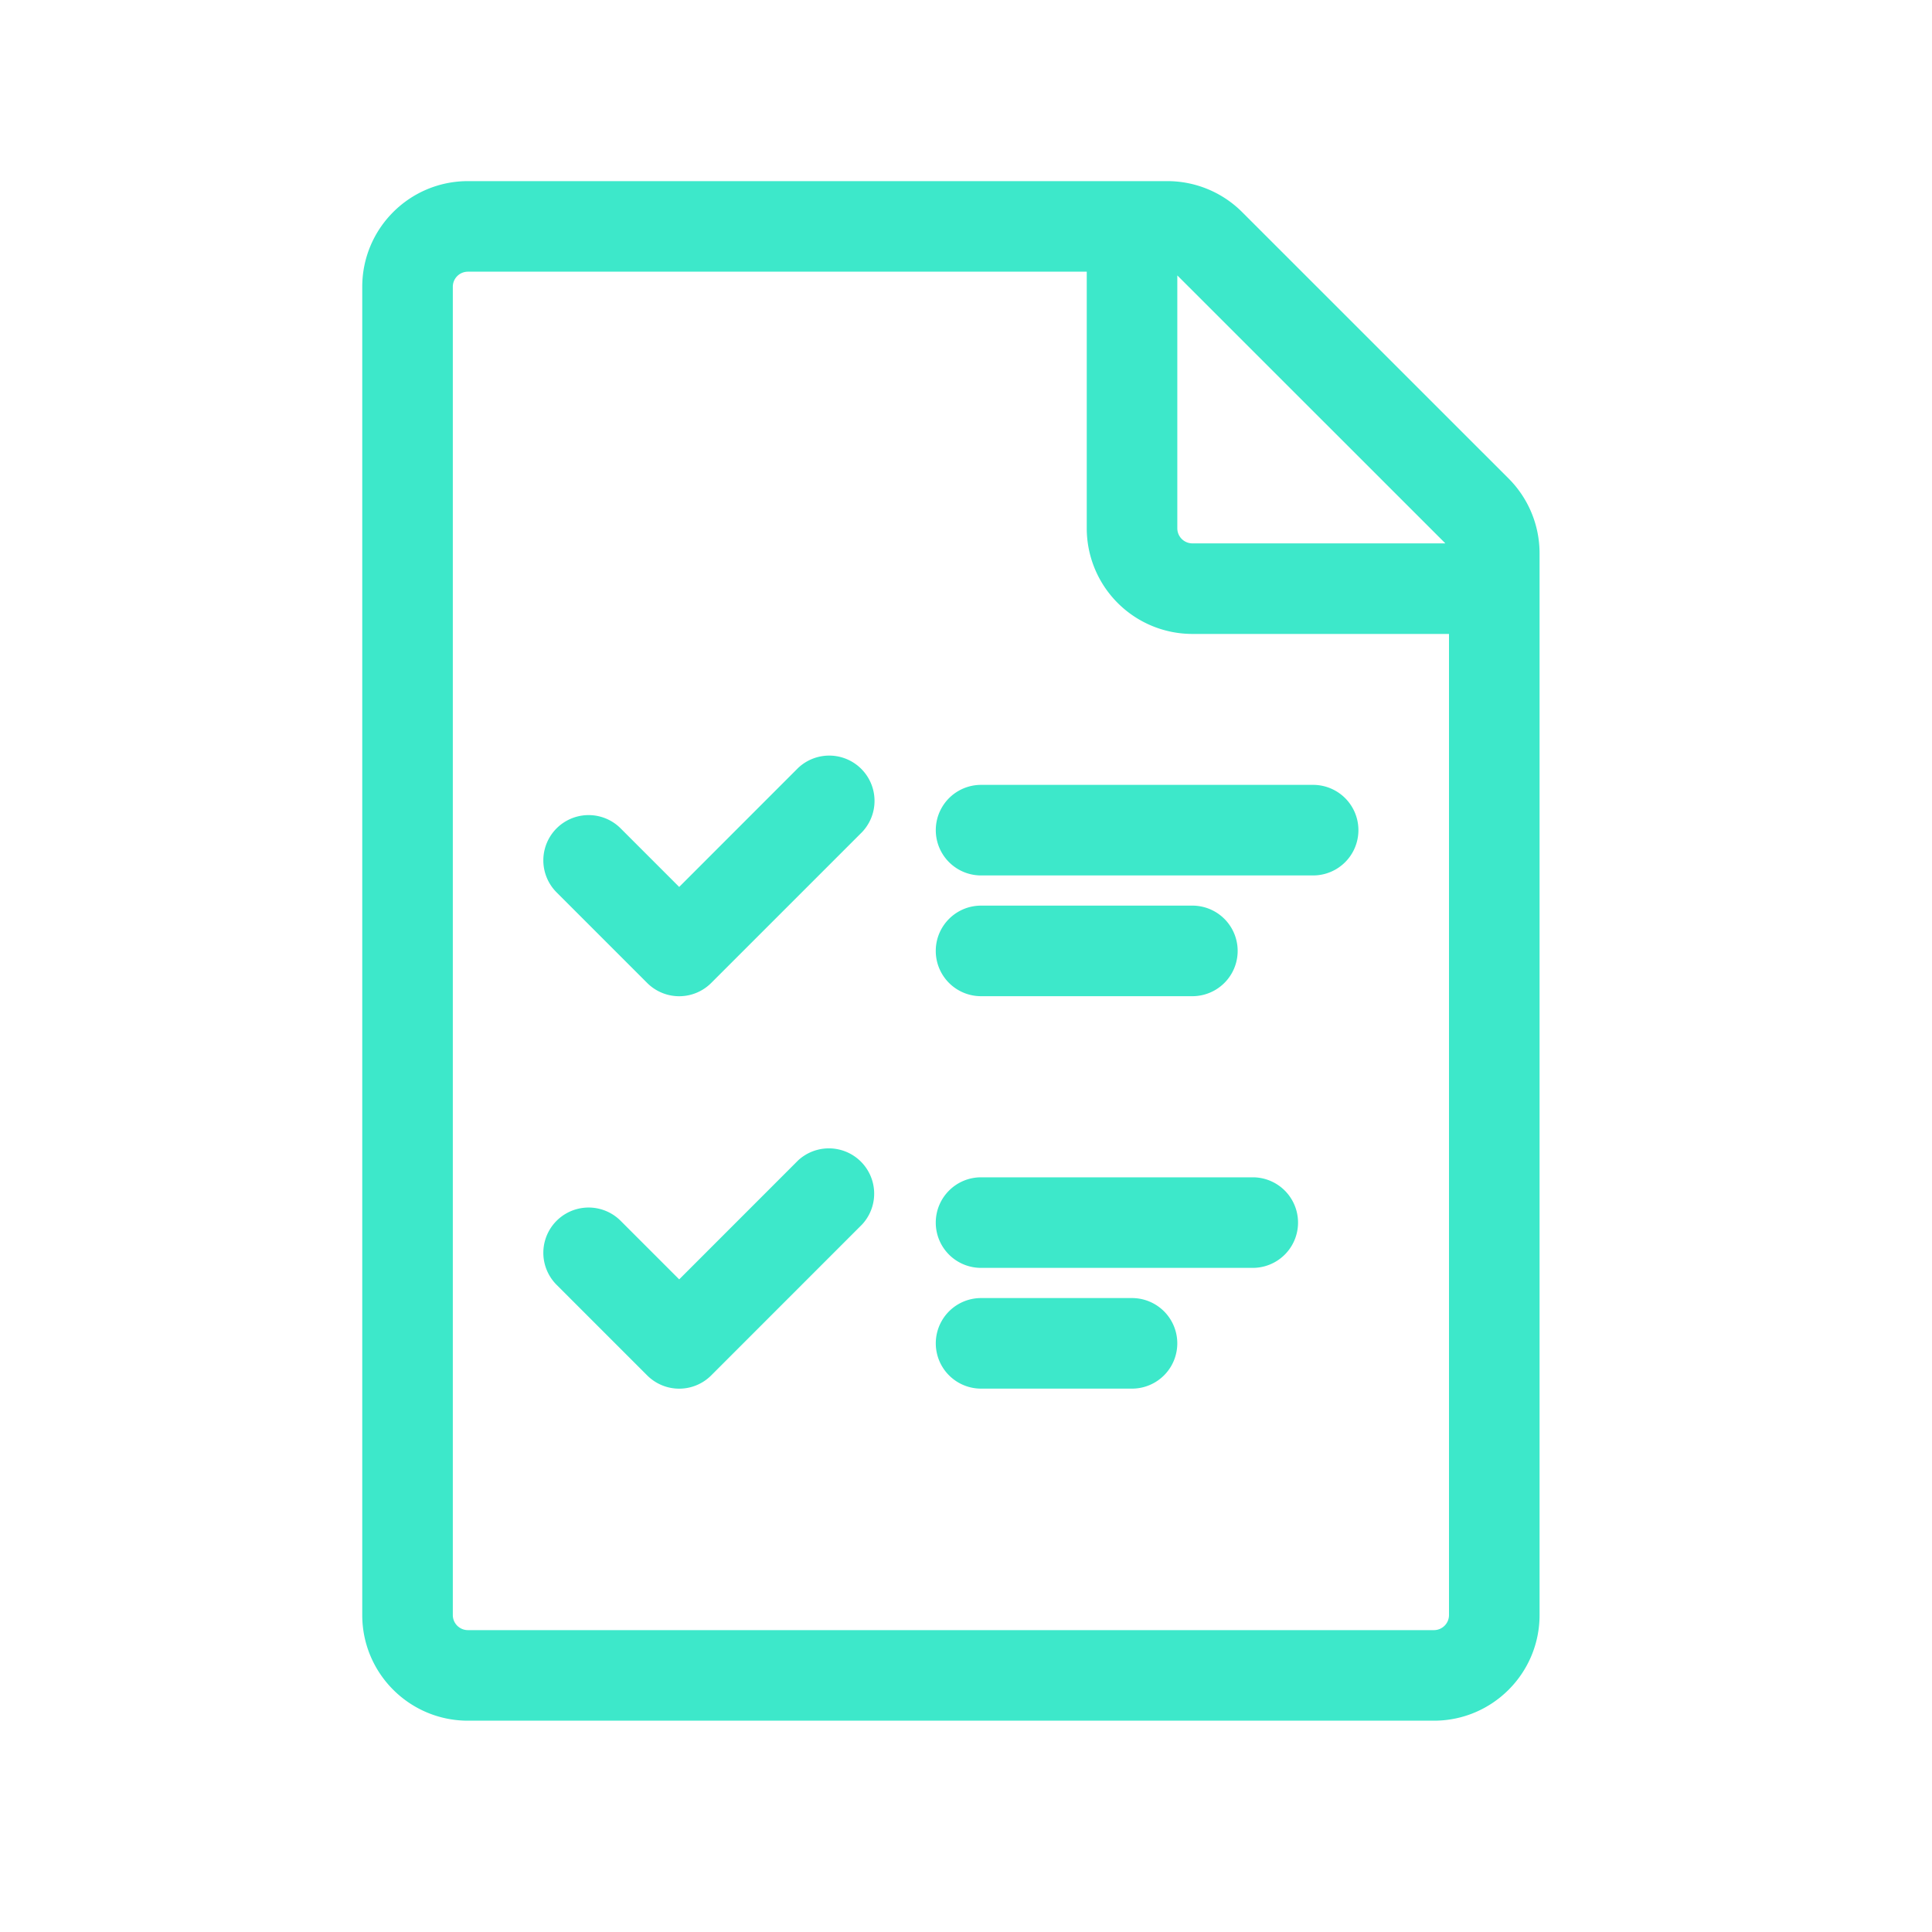
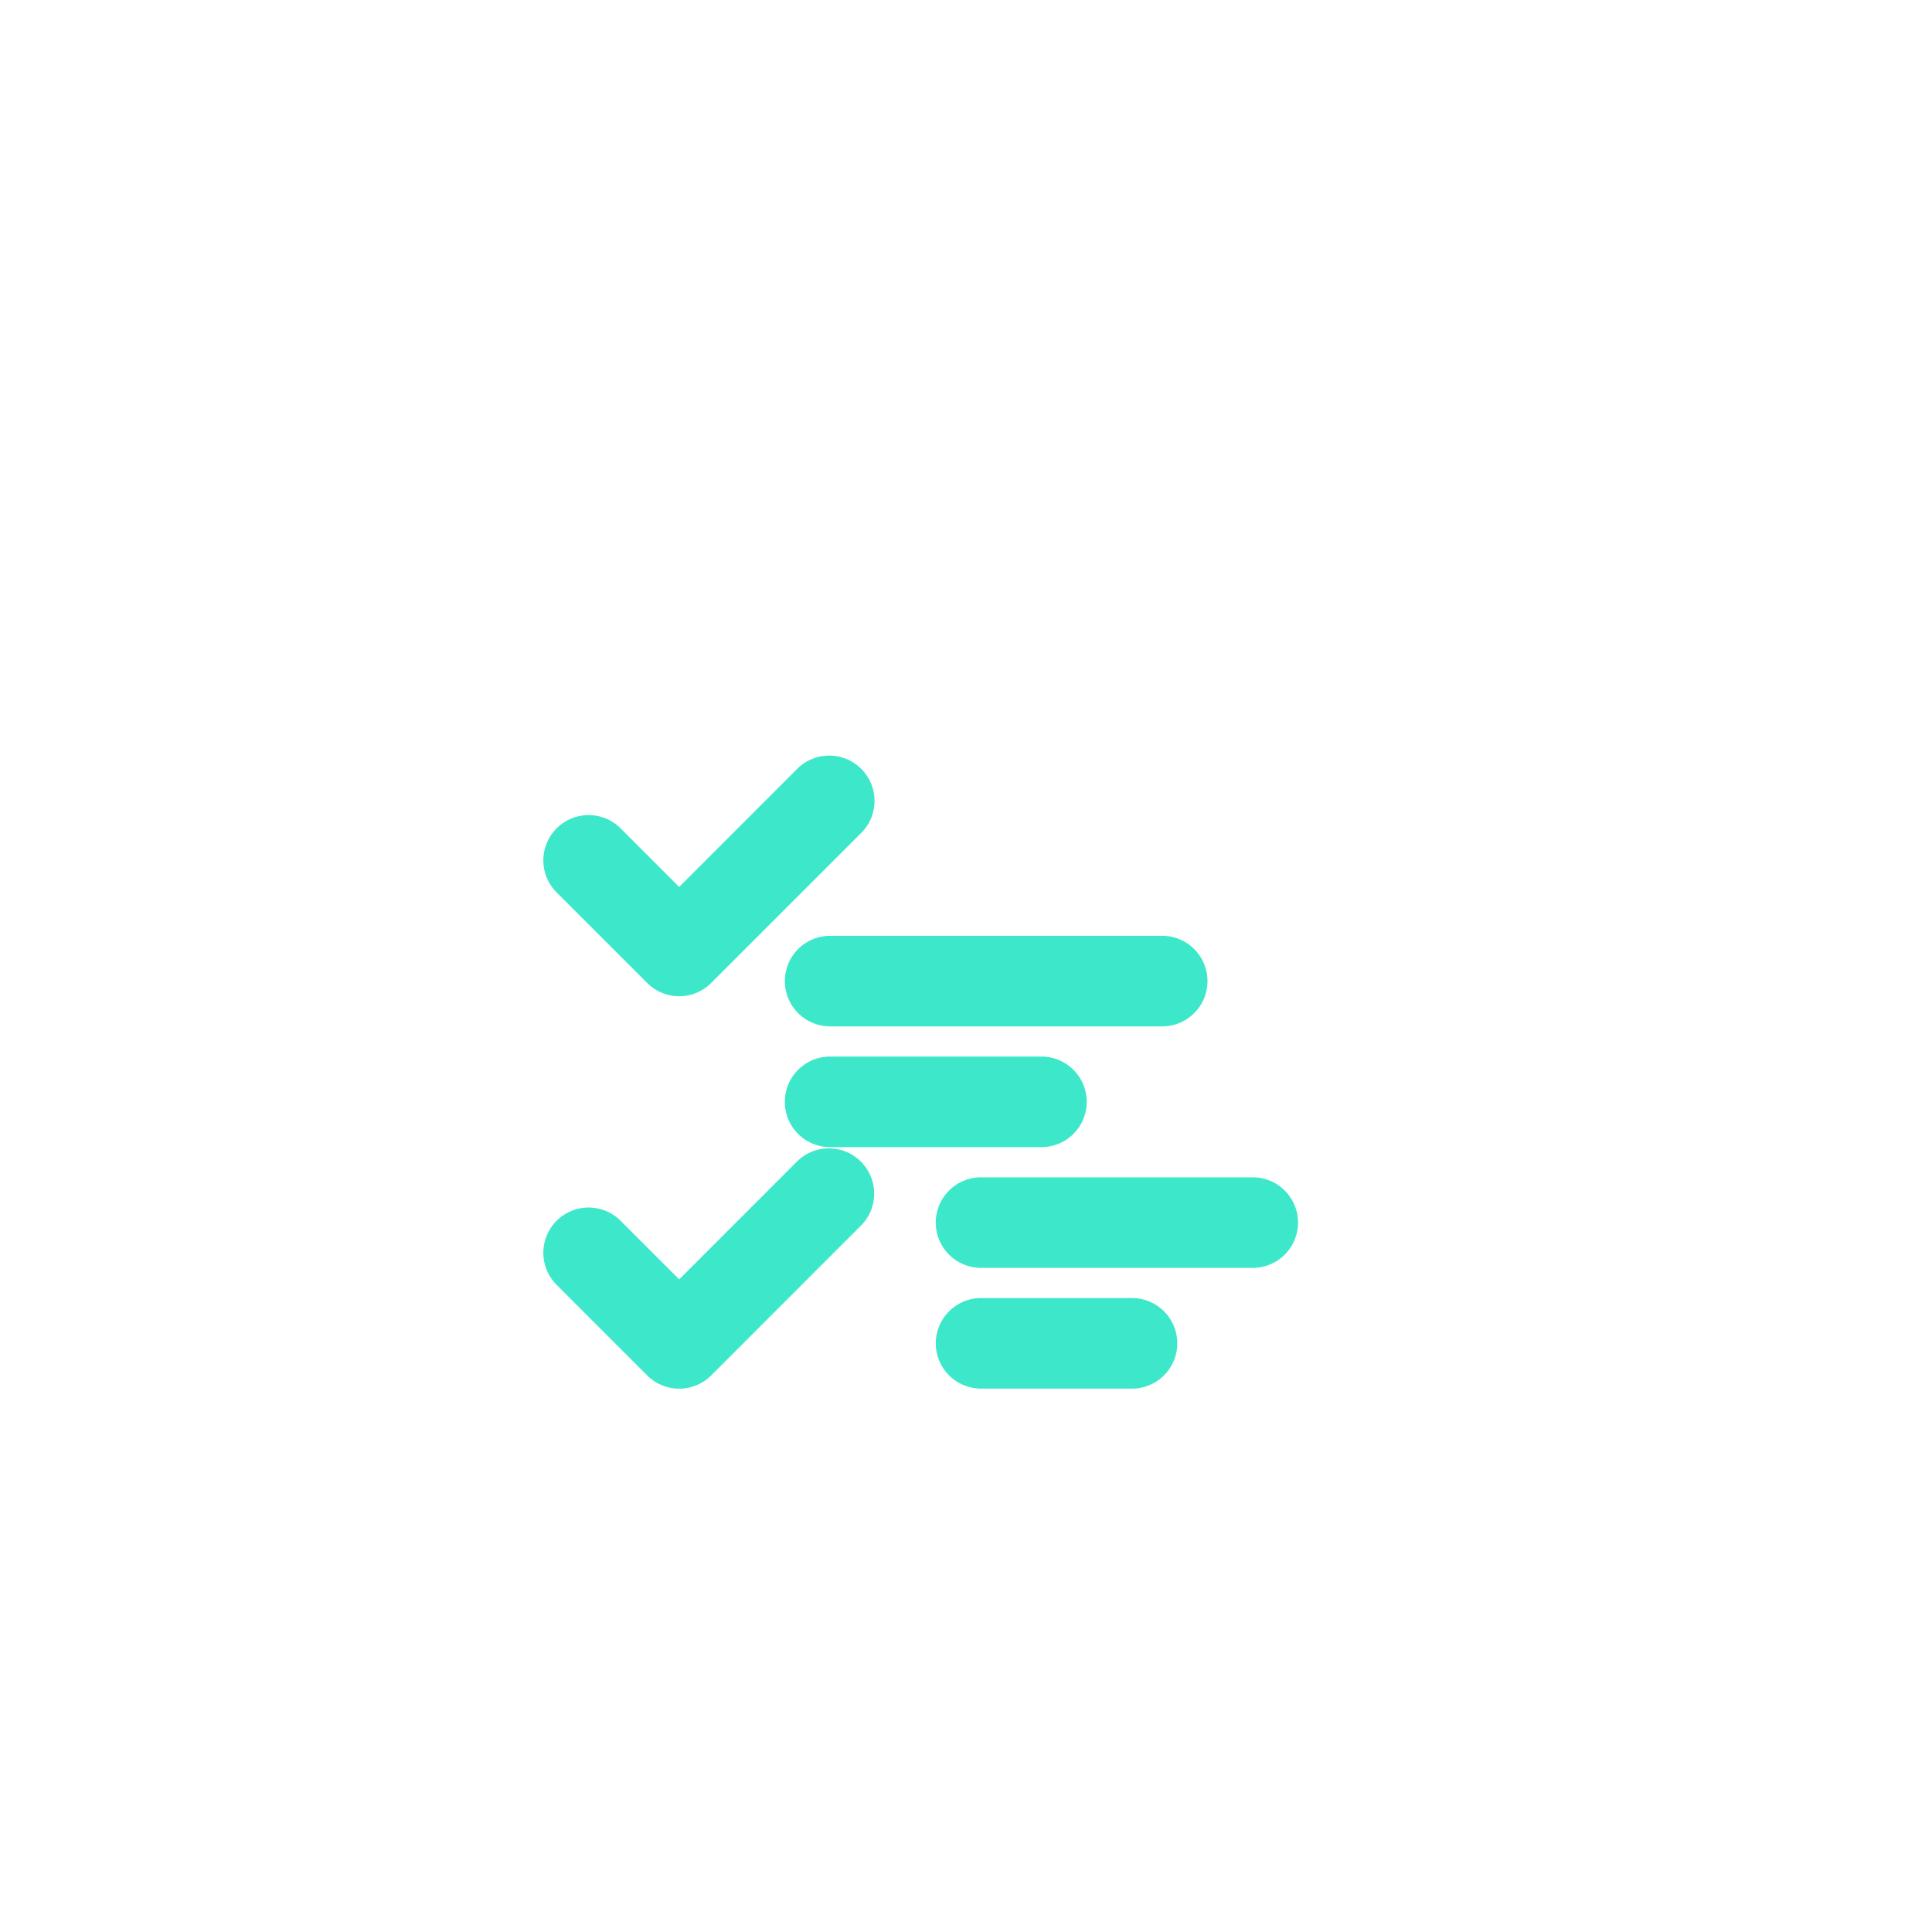
<svg xmlns="http://www.w3.org/2000/svg" width="40" height="40" fill="none" viewBox="0 0 40 40">
-   <path fill="#3DE8CA" d="M17.85 17.226a.938.938 0 0 0-1.326-1.326l-2.462 2.463-1.213-1.213a.937.937 0 1 0-1.325 1.326l1.875 1.875a.937.937 0 0 0 1.326 0zm2.462-.976a.937.937 0 1 0 0 1.875h6.875a.937.937 0 1 0 0-1.875zm-.938 3.438c0-.518.42-.938.938-.938h4.375a.937.937 0 1 1 0 1.875h-4.375a.937.937 0 0 1-.938-.937M17.85 25.35a.938.938 0 0 0-1.326-1.325l-2.462 2.463-1.213-1.213a.937.937 0 1 0-1.325 1.326l1.875 1.875a.937.937 0 0 0 1.326 0zm1.524-.037c0-.518.42-.938.938-.938h5.625a.937.937 0 1 1 0 1.875h-5.625a.937.937 0 0 1-.938-.937m.938 1.562a.937.937 0 1 0 0 1.875h3.125a.937.937 0 1 0 0-1.875z" />
-   <path fill="#3DE8CA" fill-rule="evenodd" d="M9.688 3.75c-1.209 0-2.188.98-2.188 2.188v27.5c0 1.208.98 2.187 2.188 2.187h20c1.208 0 2.187-.98 2.187-2.187V11.455c0-.58-.23-1.136-.64-1.547l-5.518-5.517a2.19 2.19 0 0 0-1.547-.641zm0 1.875a.312.312 0 0 0-.313.313v27.5c0 .172.14.312.313.312h20c.172 0 .312-.14.312-.312V13.125h-5.312a2.188 2.188 0 0 1-2.188-2.187V5.625zm14.687.077v5.236c0 .172.14.312.313.312h5.235a.308.308 0 0 0-.014-.016L24.39 5.717a.314.314 0 0 0-.016-.015" clip-rule="evenodd" />
+   <path fill="#3DE8CA" d="M17.85 17.226a.938.938 0 0 0-1.326-1.326l-2.462 2.463-1.213-1.213a.937.937 0 1 0-1.325 1.326l1.875 1.875a.937.937 0 0 0 1.326 0m2.462-.976a.937.937 0 1 0 0 1.875h6.875a.937.937 0 1 0 0-1.875zm-.938 3.438c0-.518.42-.938.938-.938h4.375a.937.937 0 1 1 0 1.875h-4.375a.937.937 0 0 1-.938-.937M17.85 25.35a.938.938 0 0 0-1.326-1.325l-2.462 2.463-1.213-1.213a.937.937 0 1 0-1.325 1.326l1.875 1.875a.937.937 0 0 0 1.326 0zm1.524-.037c0-.518.42-.938.938-.938h5.625a.937.937 0 1 1 0 1.875h-5.625a.937.937 0 0 1-.938-.937m.938 1.562a.937.937 0 1 0 0 1.875h3.125a.937.937 0 1 0 0-1.875z" />
</svg>